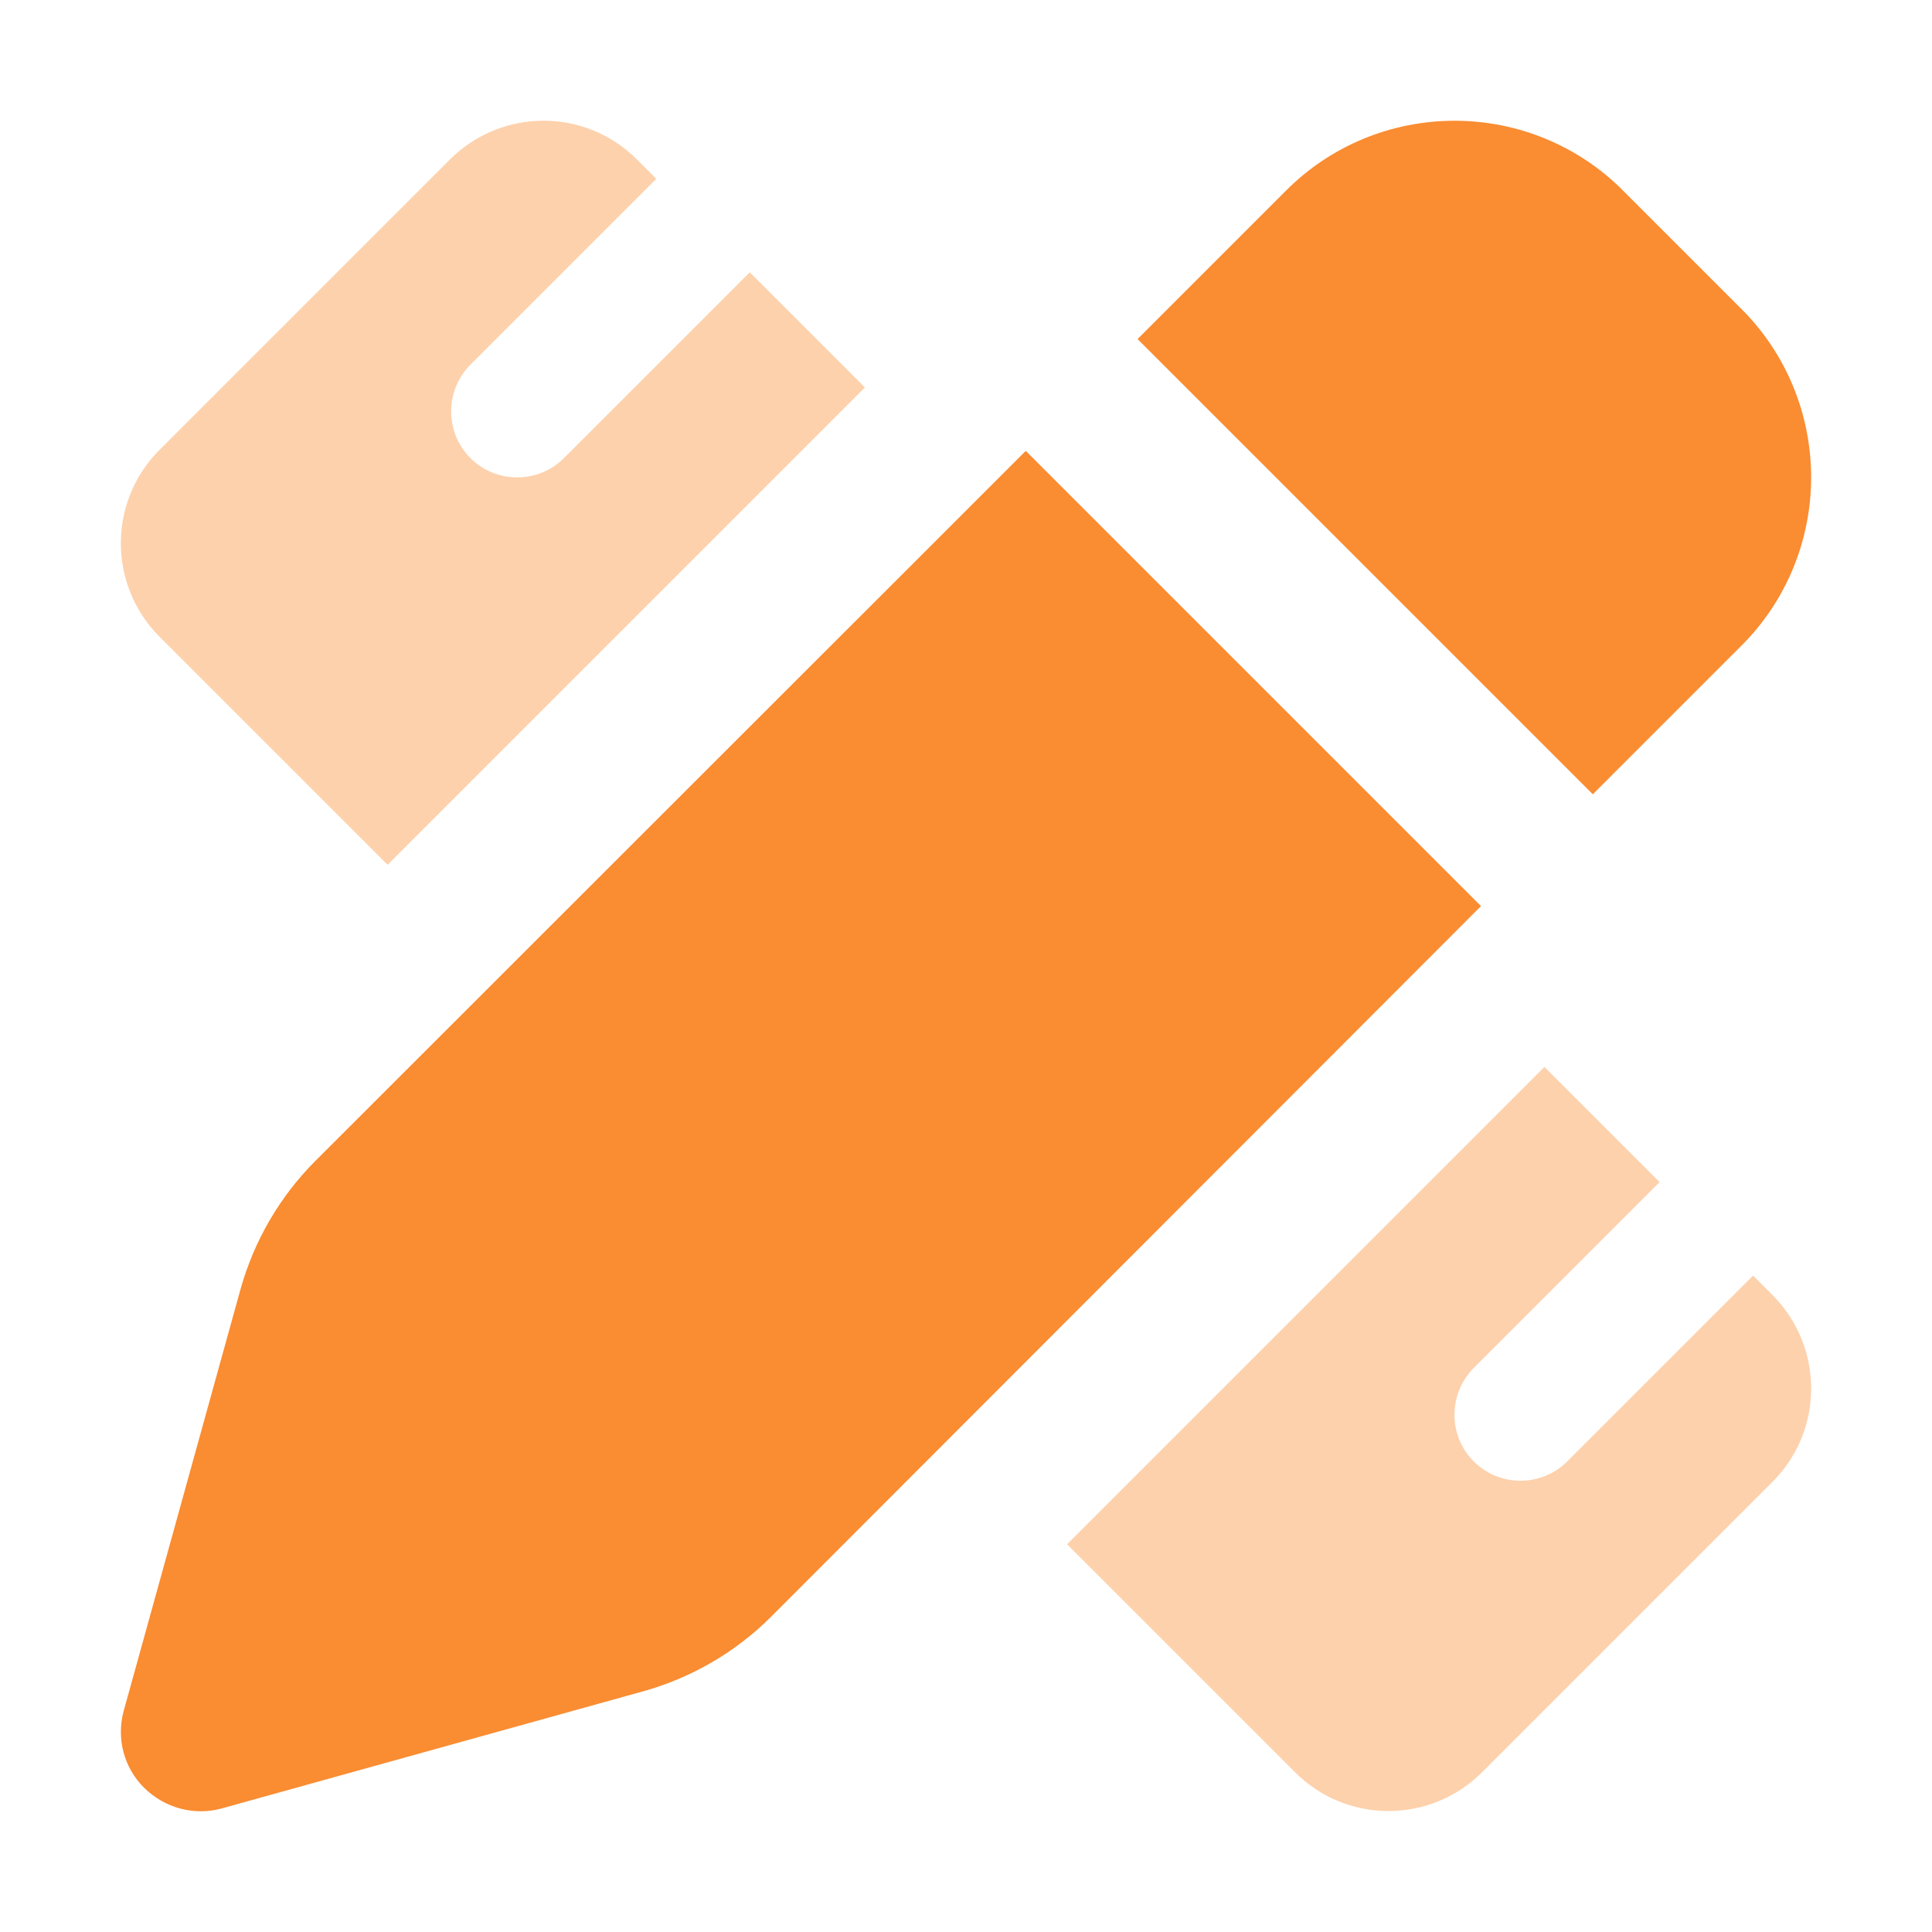
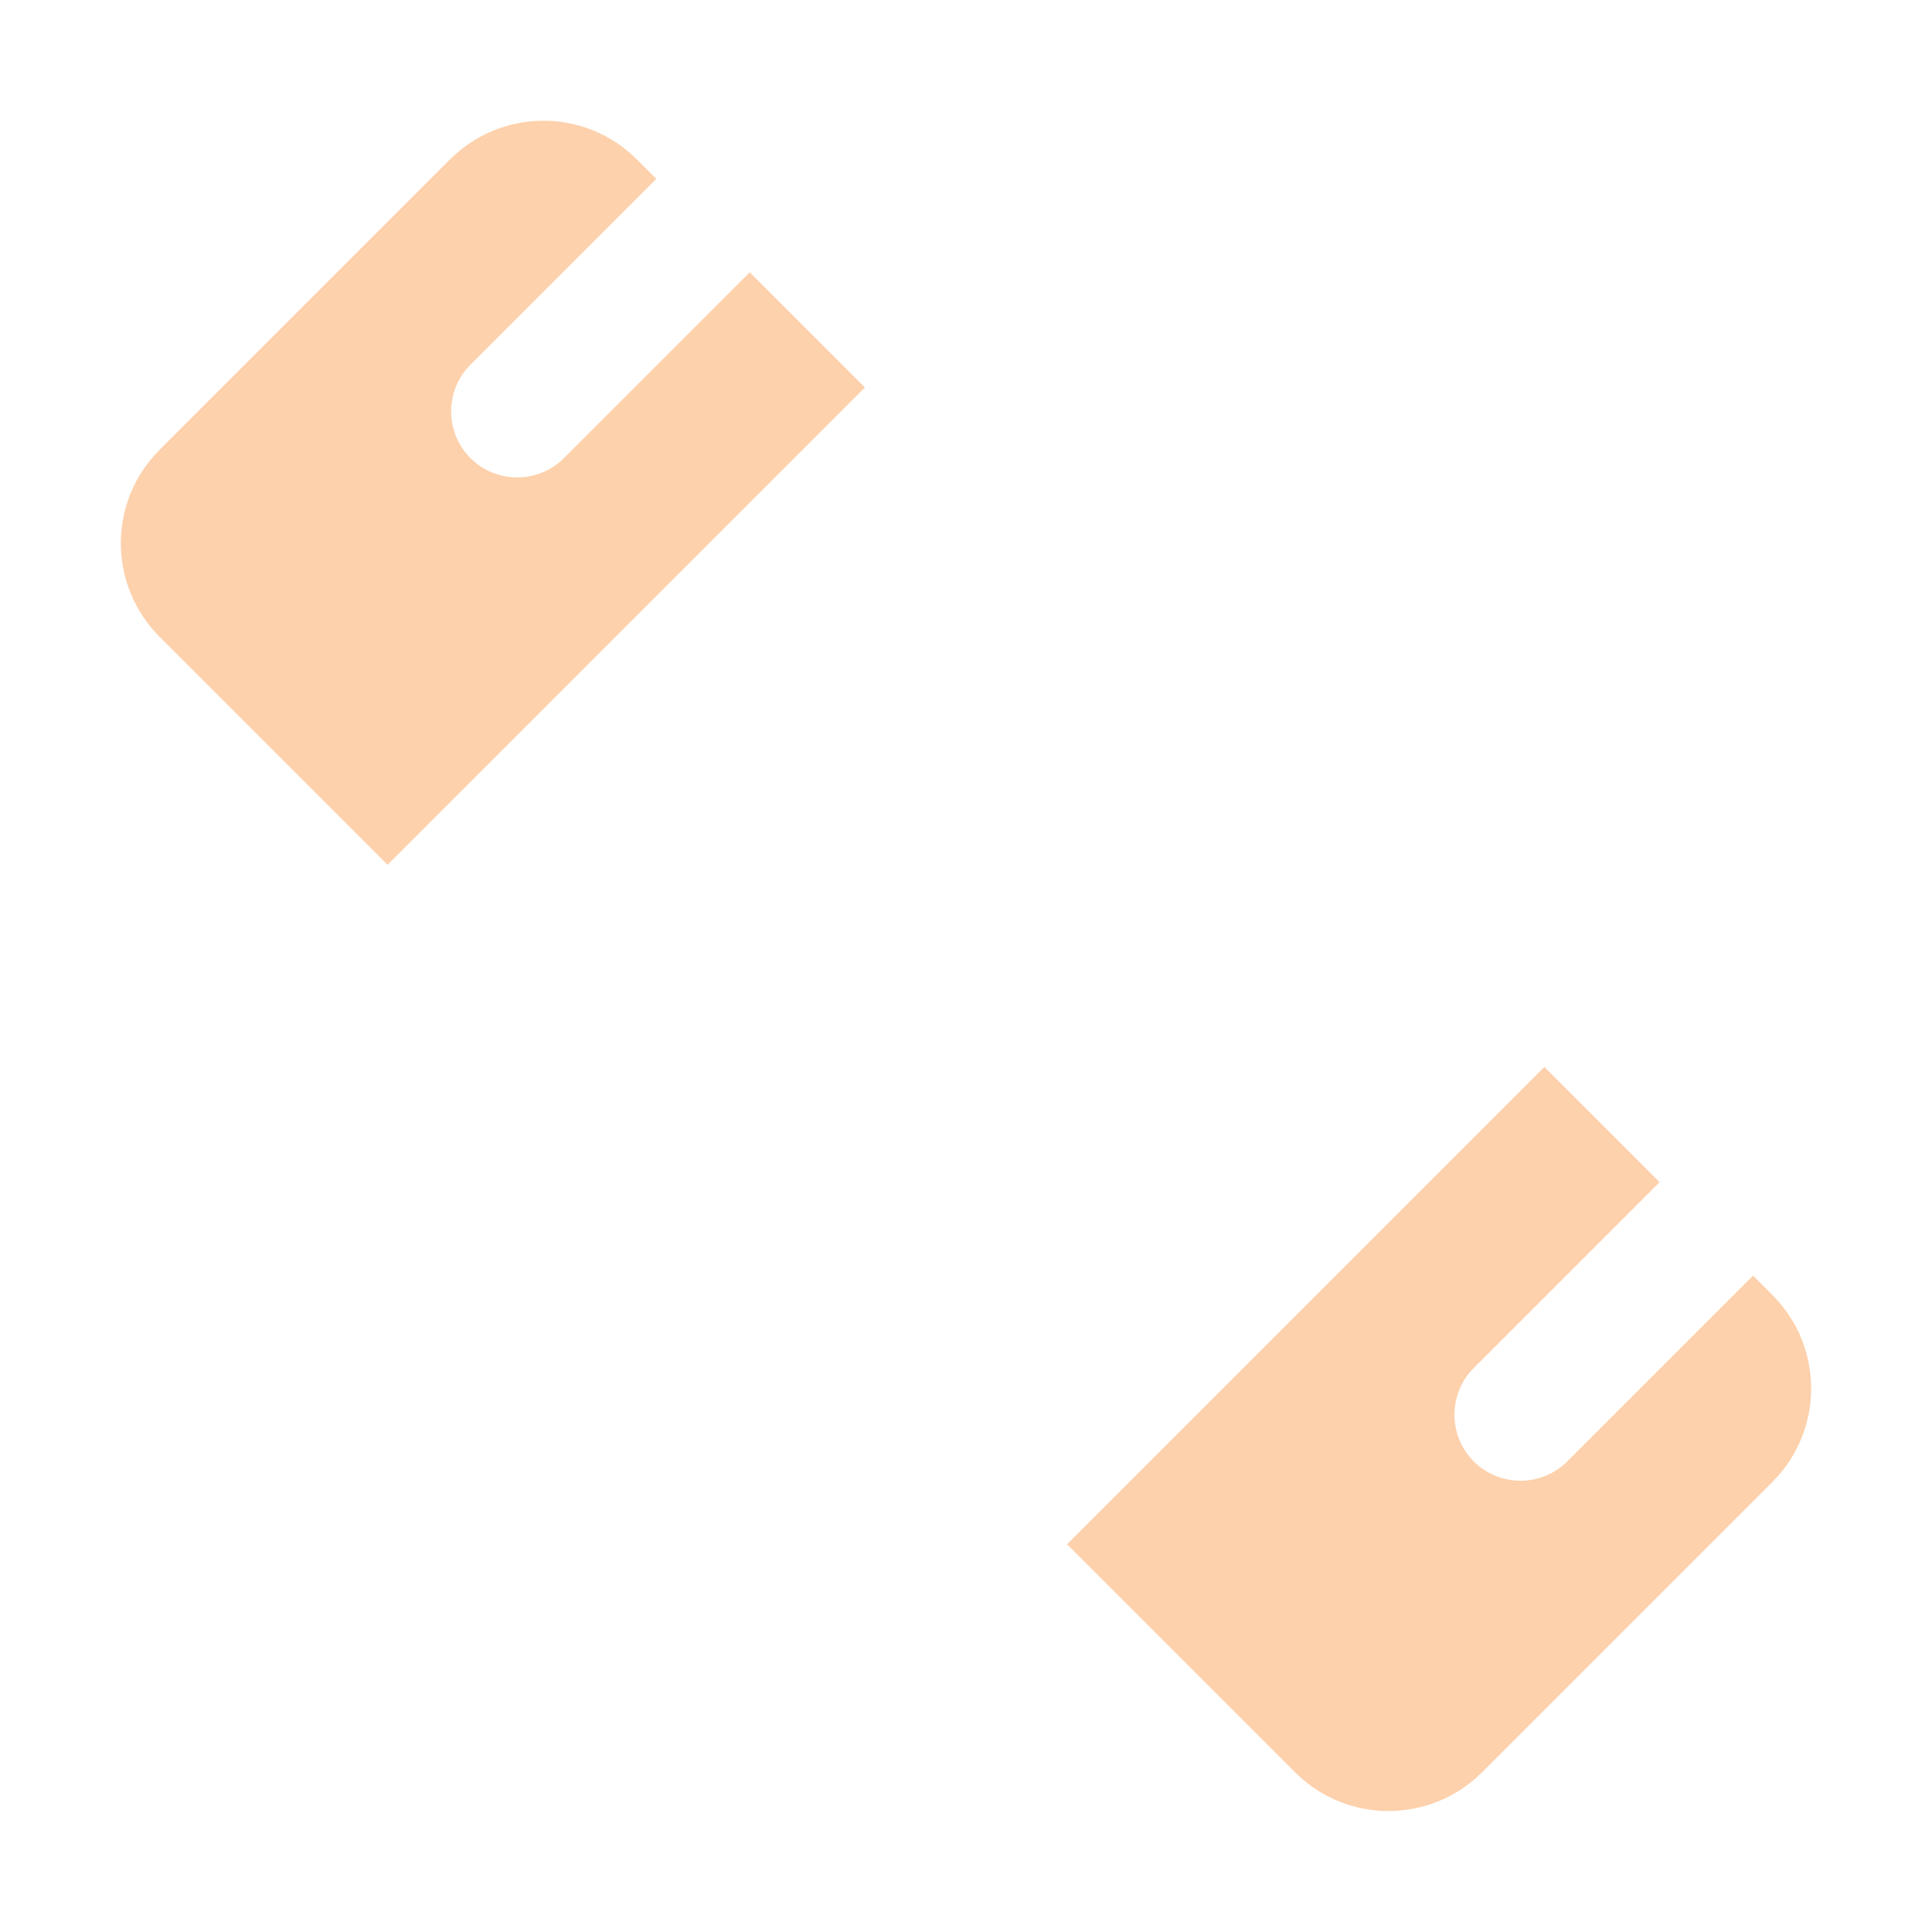
<svg xmlns="http://www.w3.org/2000/svg" id="a" data-name="Layer_1" width="160" height="160" viewBox="0 0 160 160">
  <defs>
    <style>
      .b {
        isolation: isolate;
        opacity: .4;
      }

      .b, .c {
        fill: #fa8c31;
      }
    </style>
  </defs>
  <path class="b" d="M13.21,37.26c-4.27,4.27-4.27,11.18,0,15.47l18.89,18.89,39.53-39.53-9.54-9.54-15.39,15.39c-2.13,2.13-5.6,2.13-7.74,0-2.13-2.13-2.13-5.6,0-7.74l15.39-15.39-1.61-1.61c-4.27-4.27-11.18-4.27-15.47,0l-24.06,24.06ZM88.37,127.89l18.89,18.89c4.27,4.27,11.18,4.27,15.47,0l24.06-24.06c4.27-4.27,4.27-11.18,0-15.47l-1.61-1.61-15.39,15.39c-2.13,2.13-5.6,2.13-7.74,0-2.13-2.13-2.13-5.6,0-7.74l15.39-15.39-9.54-9.54-39.53,39.53Z" />
-   <path class="c" d="M106.49,15.8l-12.28,12.28,37.7,37.7,12.28-12.28c3.72-3.69,5.8-8.72,5.8-13.97s-2.08-10.28-5.8-13.97l-9.76-9.76c-3.69-3.72-8.72-5.8-13.97-5.8s-10.28,2.08-13.97,5.8ZM84.95,37.34l-58.84,58.81c-2.93,2.93-5.06,6.59-6.18,10.58l-9.68,34.94c-.63,2.27,0,4.73,1.7,6.4,1.7,1.67,4.13,2.32,6.4,1.7l34.94-9.71c3.99-1.12,7.63-3.23,10.58-6.18l58.78-58.84-37.7-37.7Z" />
</svg>